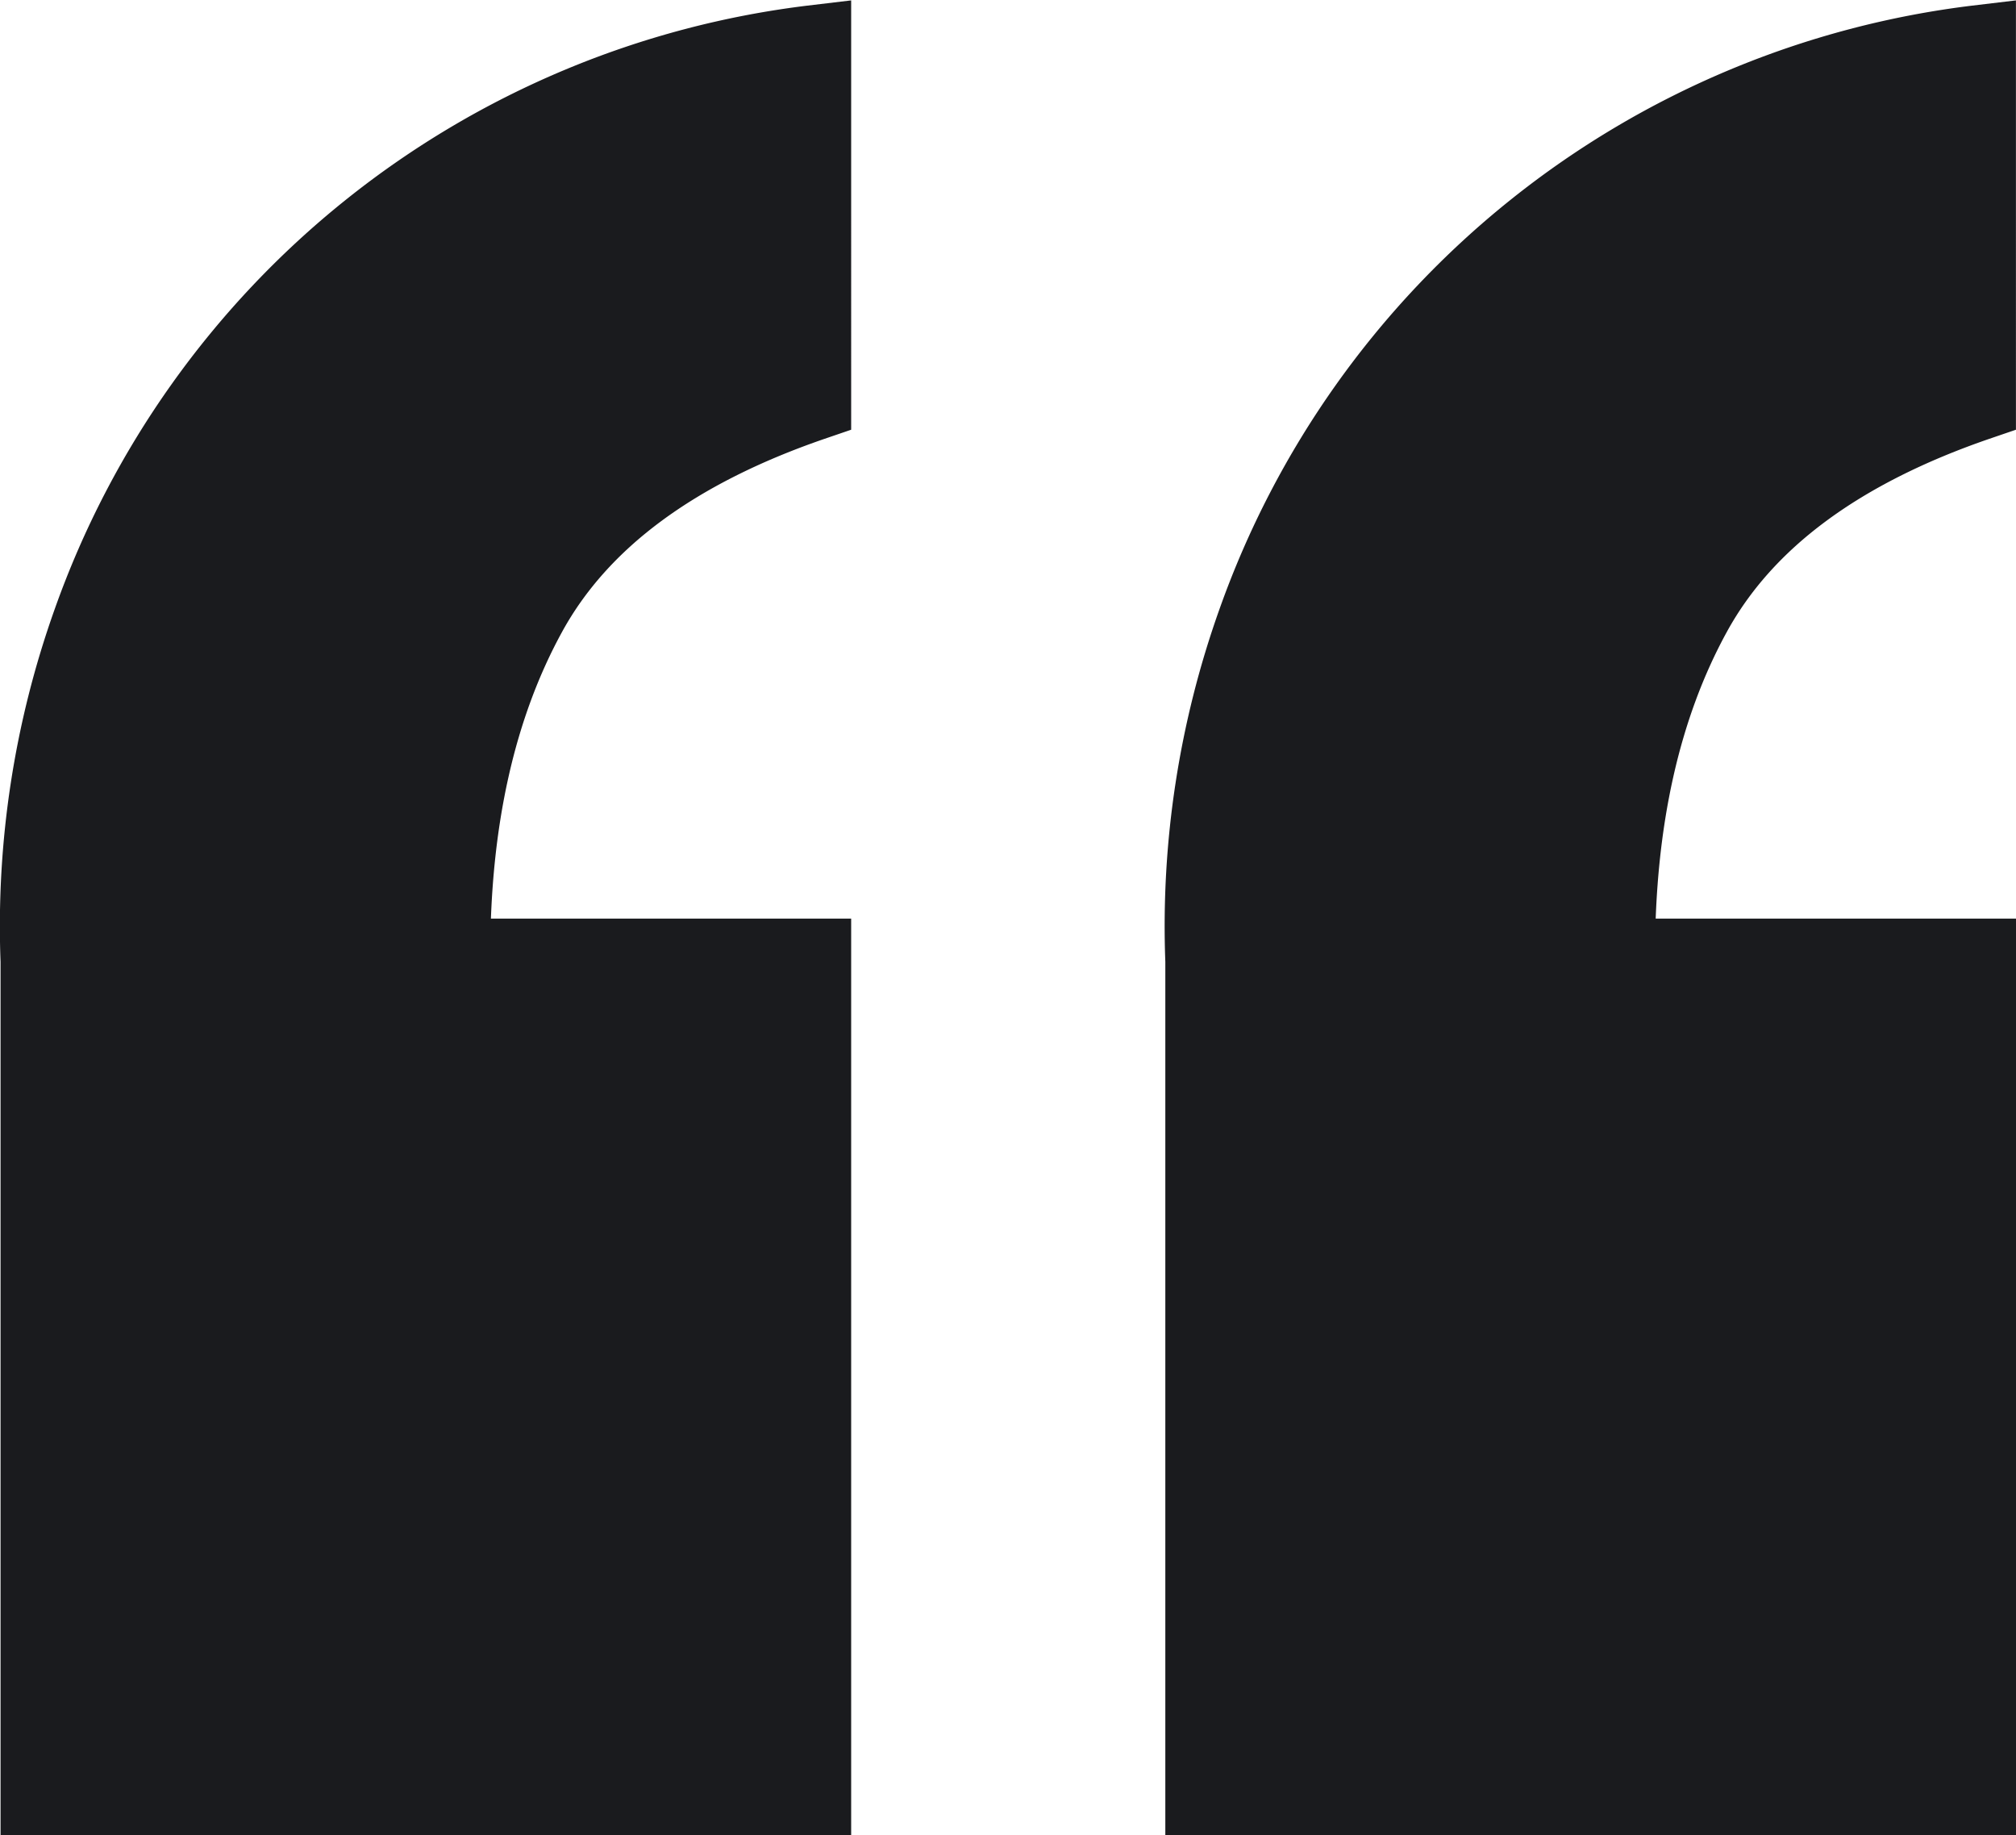
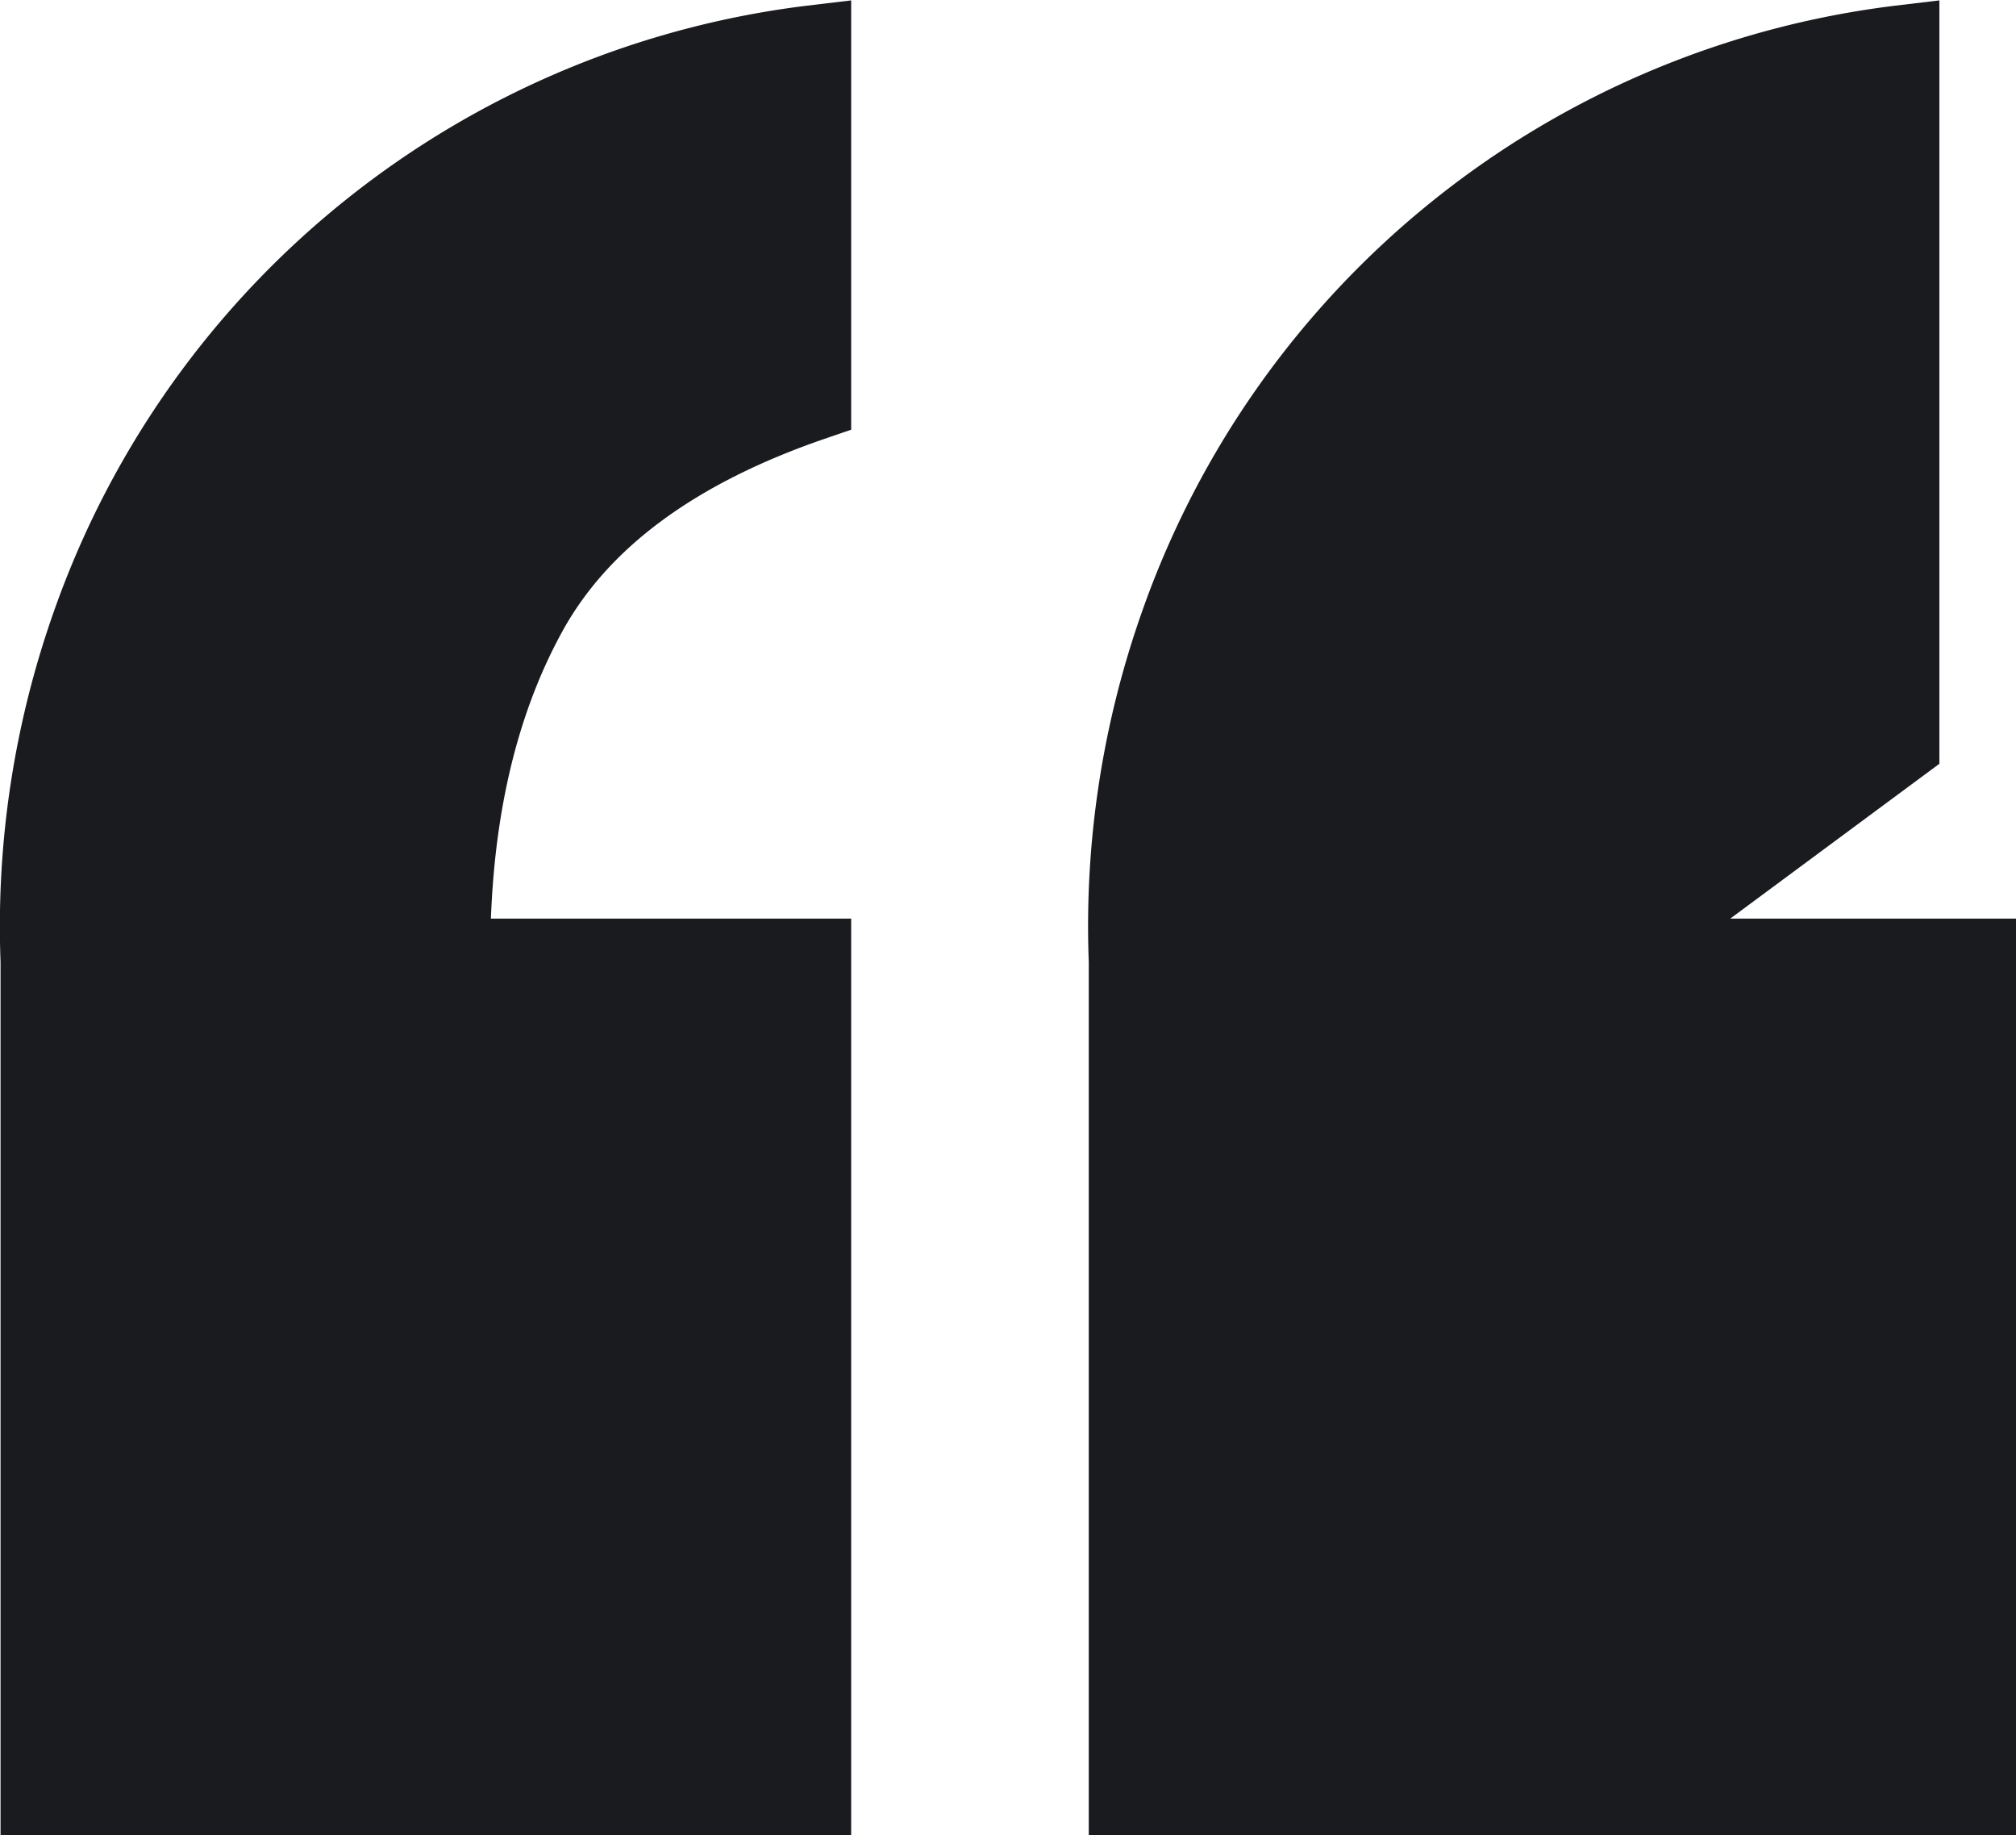
<svg xmlns="http://www.w3.org/2000/svg" width="135.996" height="123.764" viewBox="0 0 135.996 123.764">
-   <path id="Path_676" data-name="Path 676" d="M54.918 121.264V64.451H30.57q0-13.65 5.165-23.057t19.183-14.2V2.843a59.309 59.309 0 00-48.881 39.1 61.144 61.144 0 00-3.5 22.873v56.443zm78.578 0V64.451h-24.352q0-13.65 5.165-23.057t19.183-14.2V2.843a59.309 59.309 0 00-48.881 39.1 61.144 61.144 0 00-3.5 22.873v56.443z" fill="#1a1b1e" stroke="#1a1b1e" stroke-width="5" />
+   <path id="Path_676" data-name="Path 676" d="M54.918 121.264V64.451H30.57q0-13.65 5.165-23.057t19.183-14.2V2.843a59.309 59.309 0 00-48.881 39.1 61.144 61.144 0 00-3.5 22.873v56.443zm78.578 0V64.451h-24.352t19.183-14.2V2.843a59.309 59.309 0 00-48.881 39.1 61.144 61.144 0 00-3.5 22.873v56.443z" fill="#1a1b1e" stroke="#1a1b1e" stroke-width="5" />
</svg>